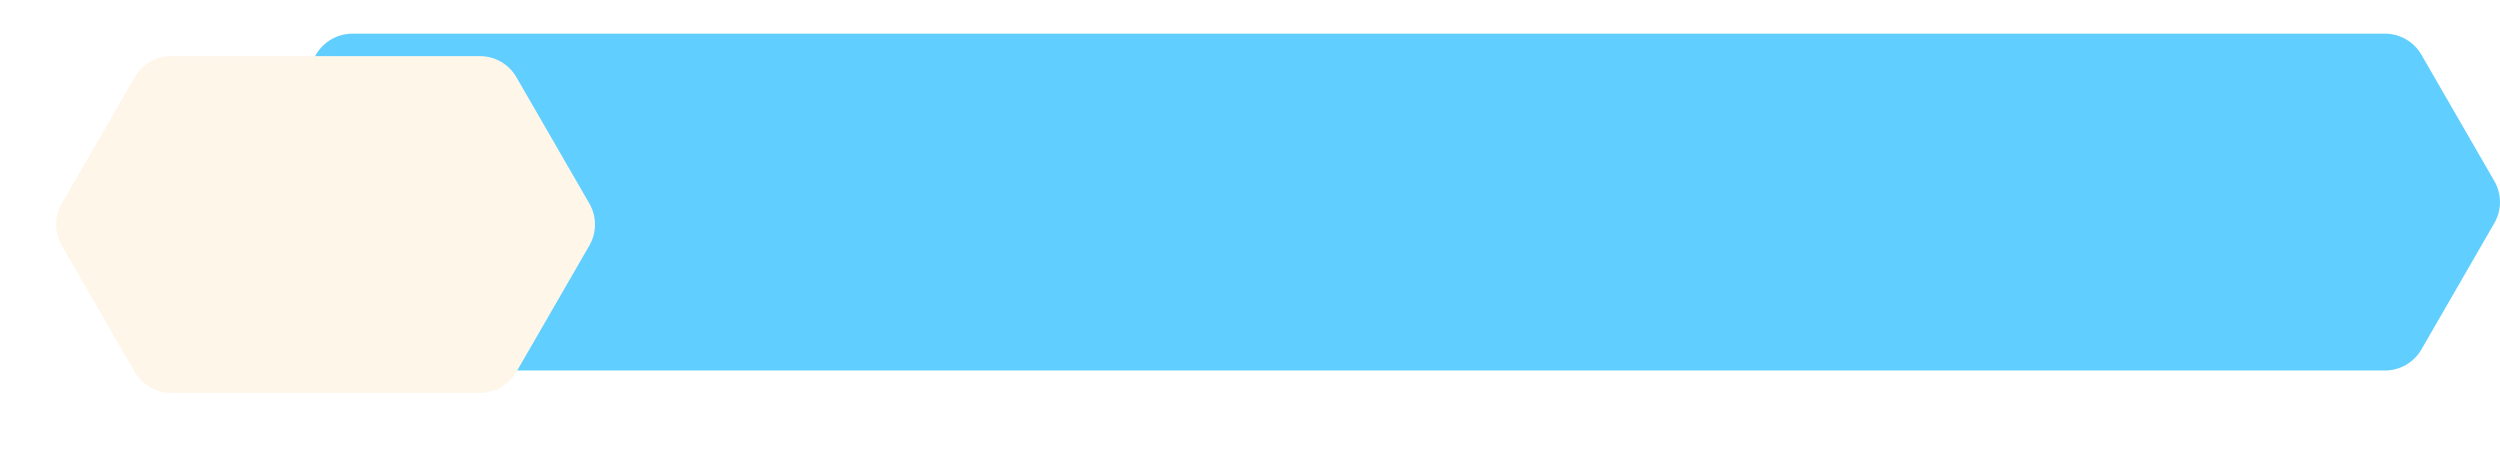
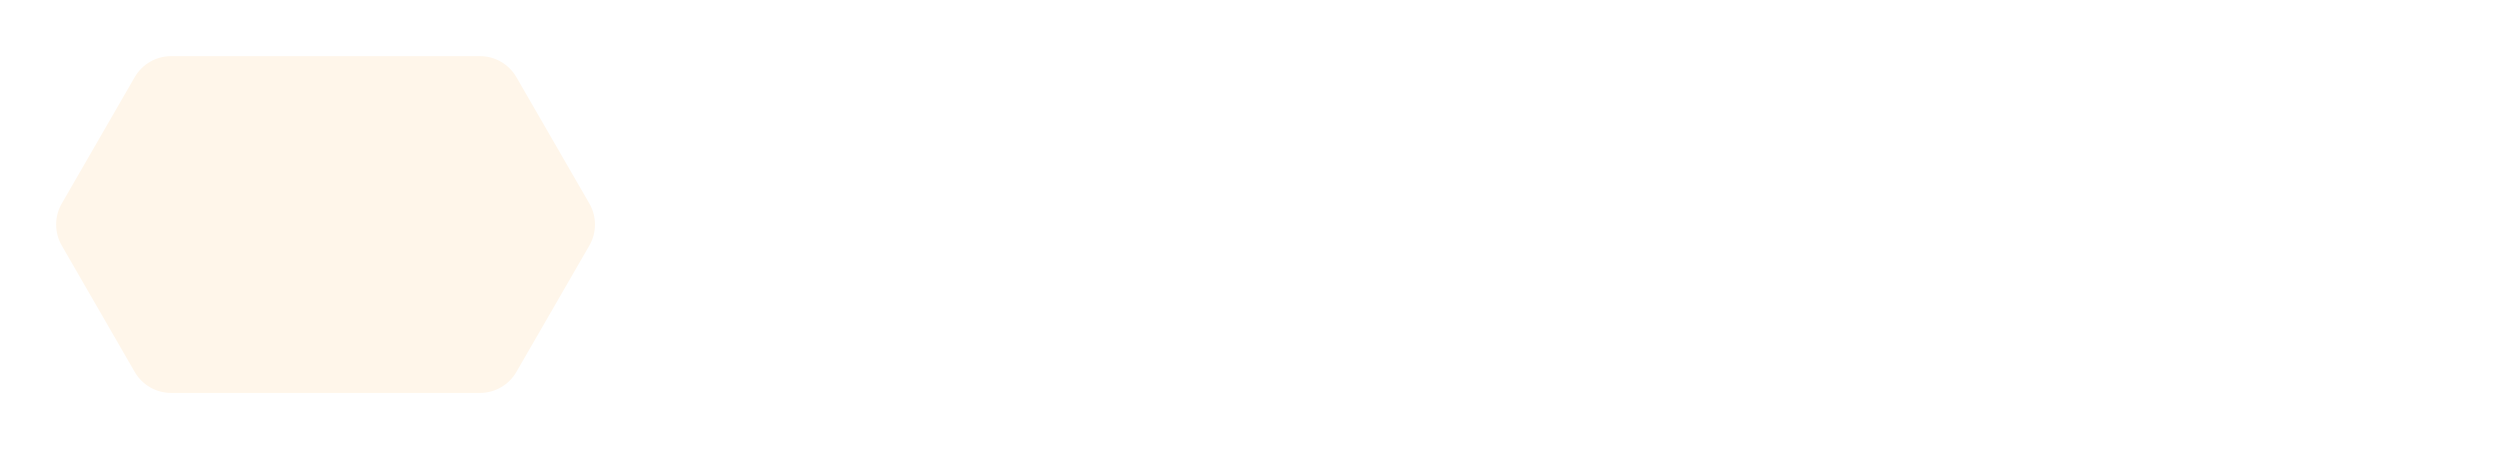
<svg xmlns="http://www.w3.org/2000/svg" xmlns:xlink="http://www.w3.org/1999/xlink" fill="none" height="80" preserveAspectRatio="xMidYMid meet" style="fill: none" version="1" viewBox="0.0 0.0 445.3 80.0" width="445.3" zoomAndPan="magnify">
  <g id="change1_1">
-     <path d="M424.815 6H62.76C61.445 6 60.154 6.346 59.015 7.004C57.877 7.661 56.931 8.606 56.274 9.745L43.274 32.252C42.617 33.391 42.271 34.682 42.271 35.996C42.271 37.311 42.617 38.602 43.274 39.741L56.274 62.248C56.931 63.386 57.877 64.332 59.015 64.989C60.154 65.647 61.445 65.993 62.76 65.993H424.815C426.13 65.993 427.421 65.647 428.56 64.989C429.698 64.332 430.644 63.386 431.301 62.248L444.294 39.741C444.951 38.603 445.298 37.311 445.298 35.996C445.298 34.682 444.951 33.39 444.294 32.252L431.301 9.745C430.644 8.606 429.698 7.661 428.56 7.004C427.421 6.346 426.13 6 424.815 6Z" fill="#60cfff" />
-   </g>
+     </g>
  <g filter="url(#a)" id="change2_1">
    <path d="M81.494 6H26.484C25.169 5.999 23.876 6.345 22.737 7.003C21.598 7.66 20.652 8.606 19.994 9.745L7.004 32.252C6.347 33.39 6.001 34.682 6.001 35.996C6.001 37.311 6.347 38.603 7.004 39.741L19.994 62.248C20.652 63.386 21.599 64.331 22.738 64.988C23.877 65.645 25.169 65.99 26.484 65.989H81.494C82.809 65.989 84.1 65.643 85.239 64.985C86.377 64.328 87.323 63.383 87.98 62.244L100.974 39.737C101.631 38.599 101.977 37.307 101.977 35.992C101.977 34.678 101.631 33.386 100.974 32.248L87.979 9.745C87.322 8.607 86.376 7.661 85.238 7.004C84.1 6.346 82.808 6 81.494 6V6Z" fill="#fff6ea" />
  </g>
  <defs>
    <filter color-interpolation-filters="sRGB" filterUnits="userSpaceOnUse" height="79.989" id="a" width="115.977" x="0.001" xlink:actuate="onLoad" xlink:show="other" xlink:type="simple" y="0">
      <feFlood flood-opacity="0" result="BackgroundImageFix" />
      <feColorMatrix in="SourceAlpha" result="hardAlpha" values="0 0 0 0 0 0 0 0 0 0 0 0 0 0 0 0 0 0 127 0" />
      <feOffset dx="4" dy="4" />
      <feGaussianBlur stdDeviation="5" />
      <feComposite in2="hardAlpha" operator="out" />
      <feColorMatrix values="0 0 0 0 0 0 0 0 0 0 0 0 0 0 0 0 0 0 0.2 0" />
      <feBlend in2="BackgroundImageFix" result="effect1_dropShadow_1_32" />
      <feBlend in="SourceGraphic" in2="effect1_dropShadow_1_32" result="shape" />
    </filter>
  </defs>
</svg>